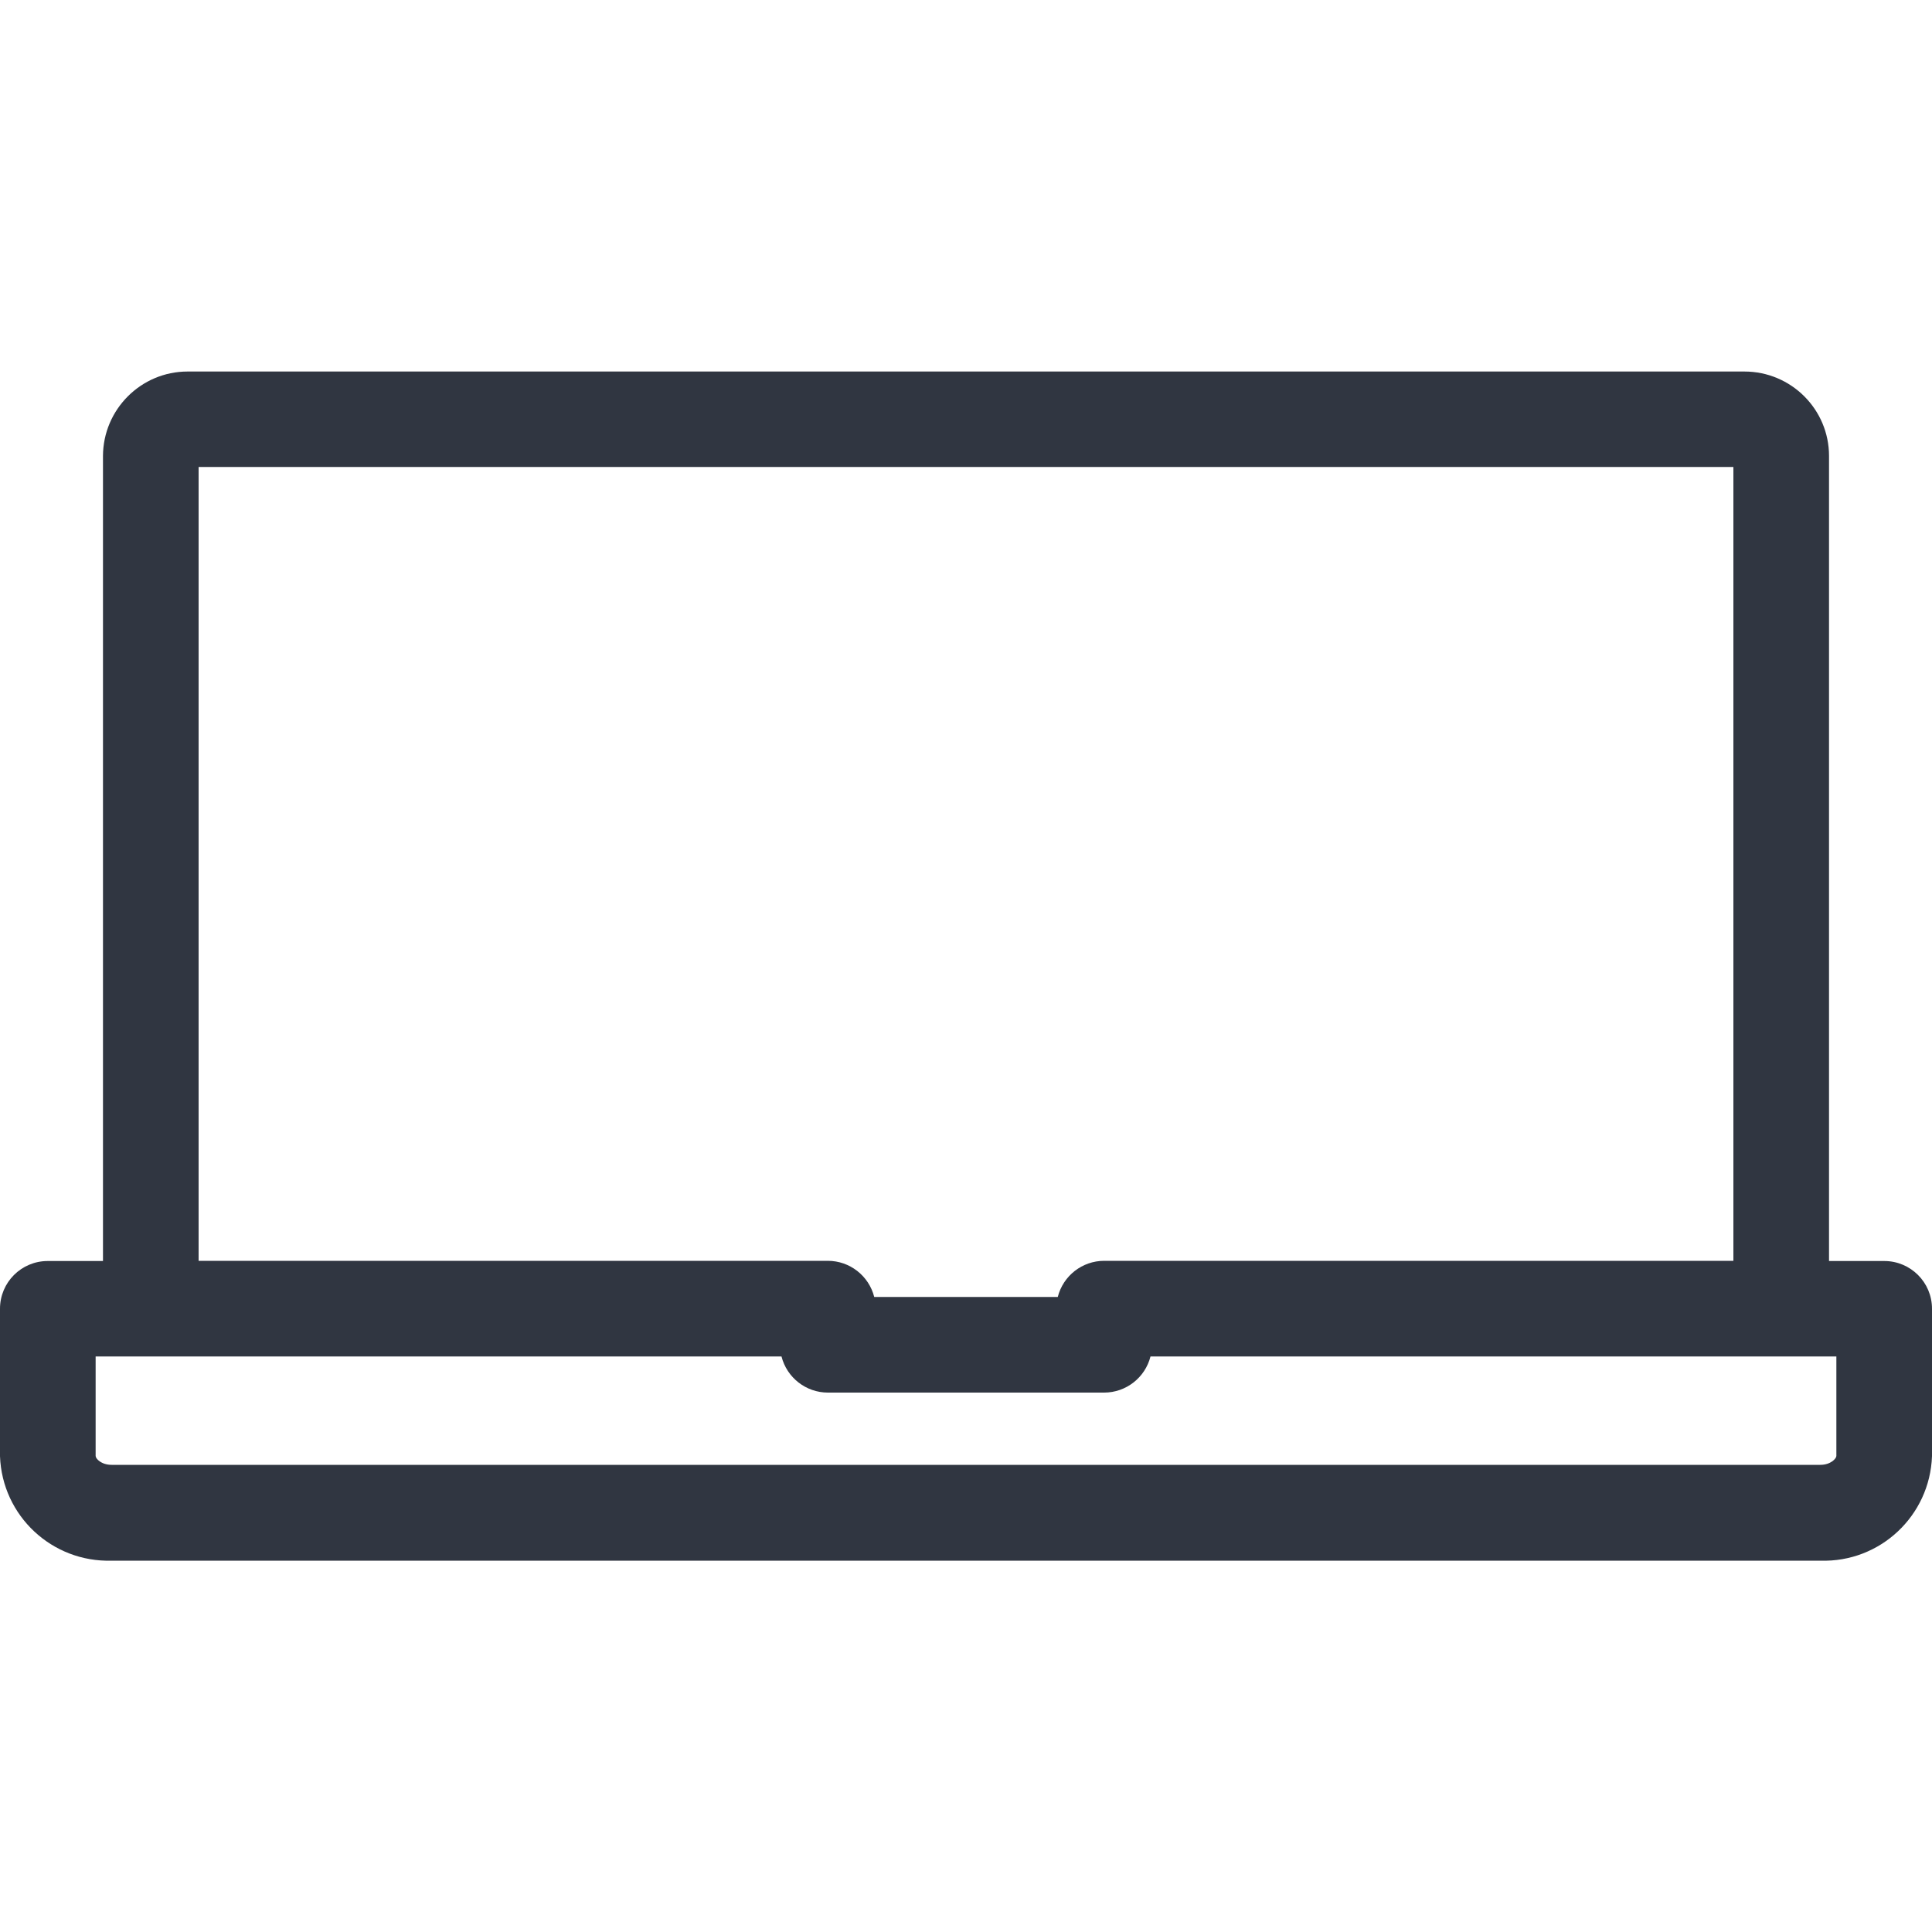
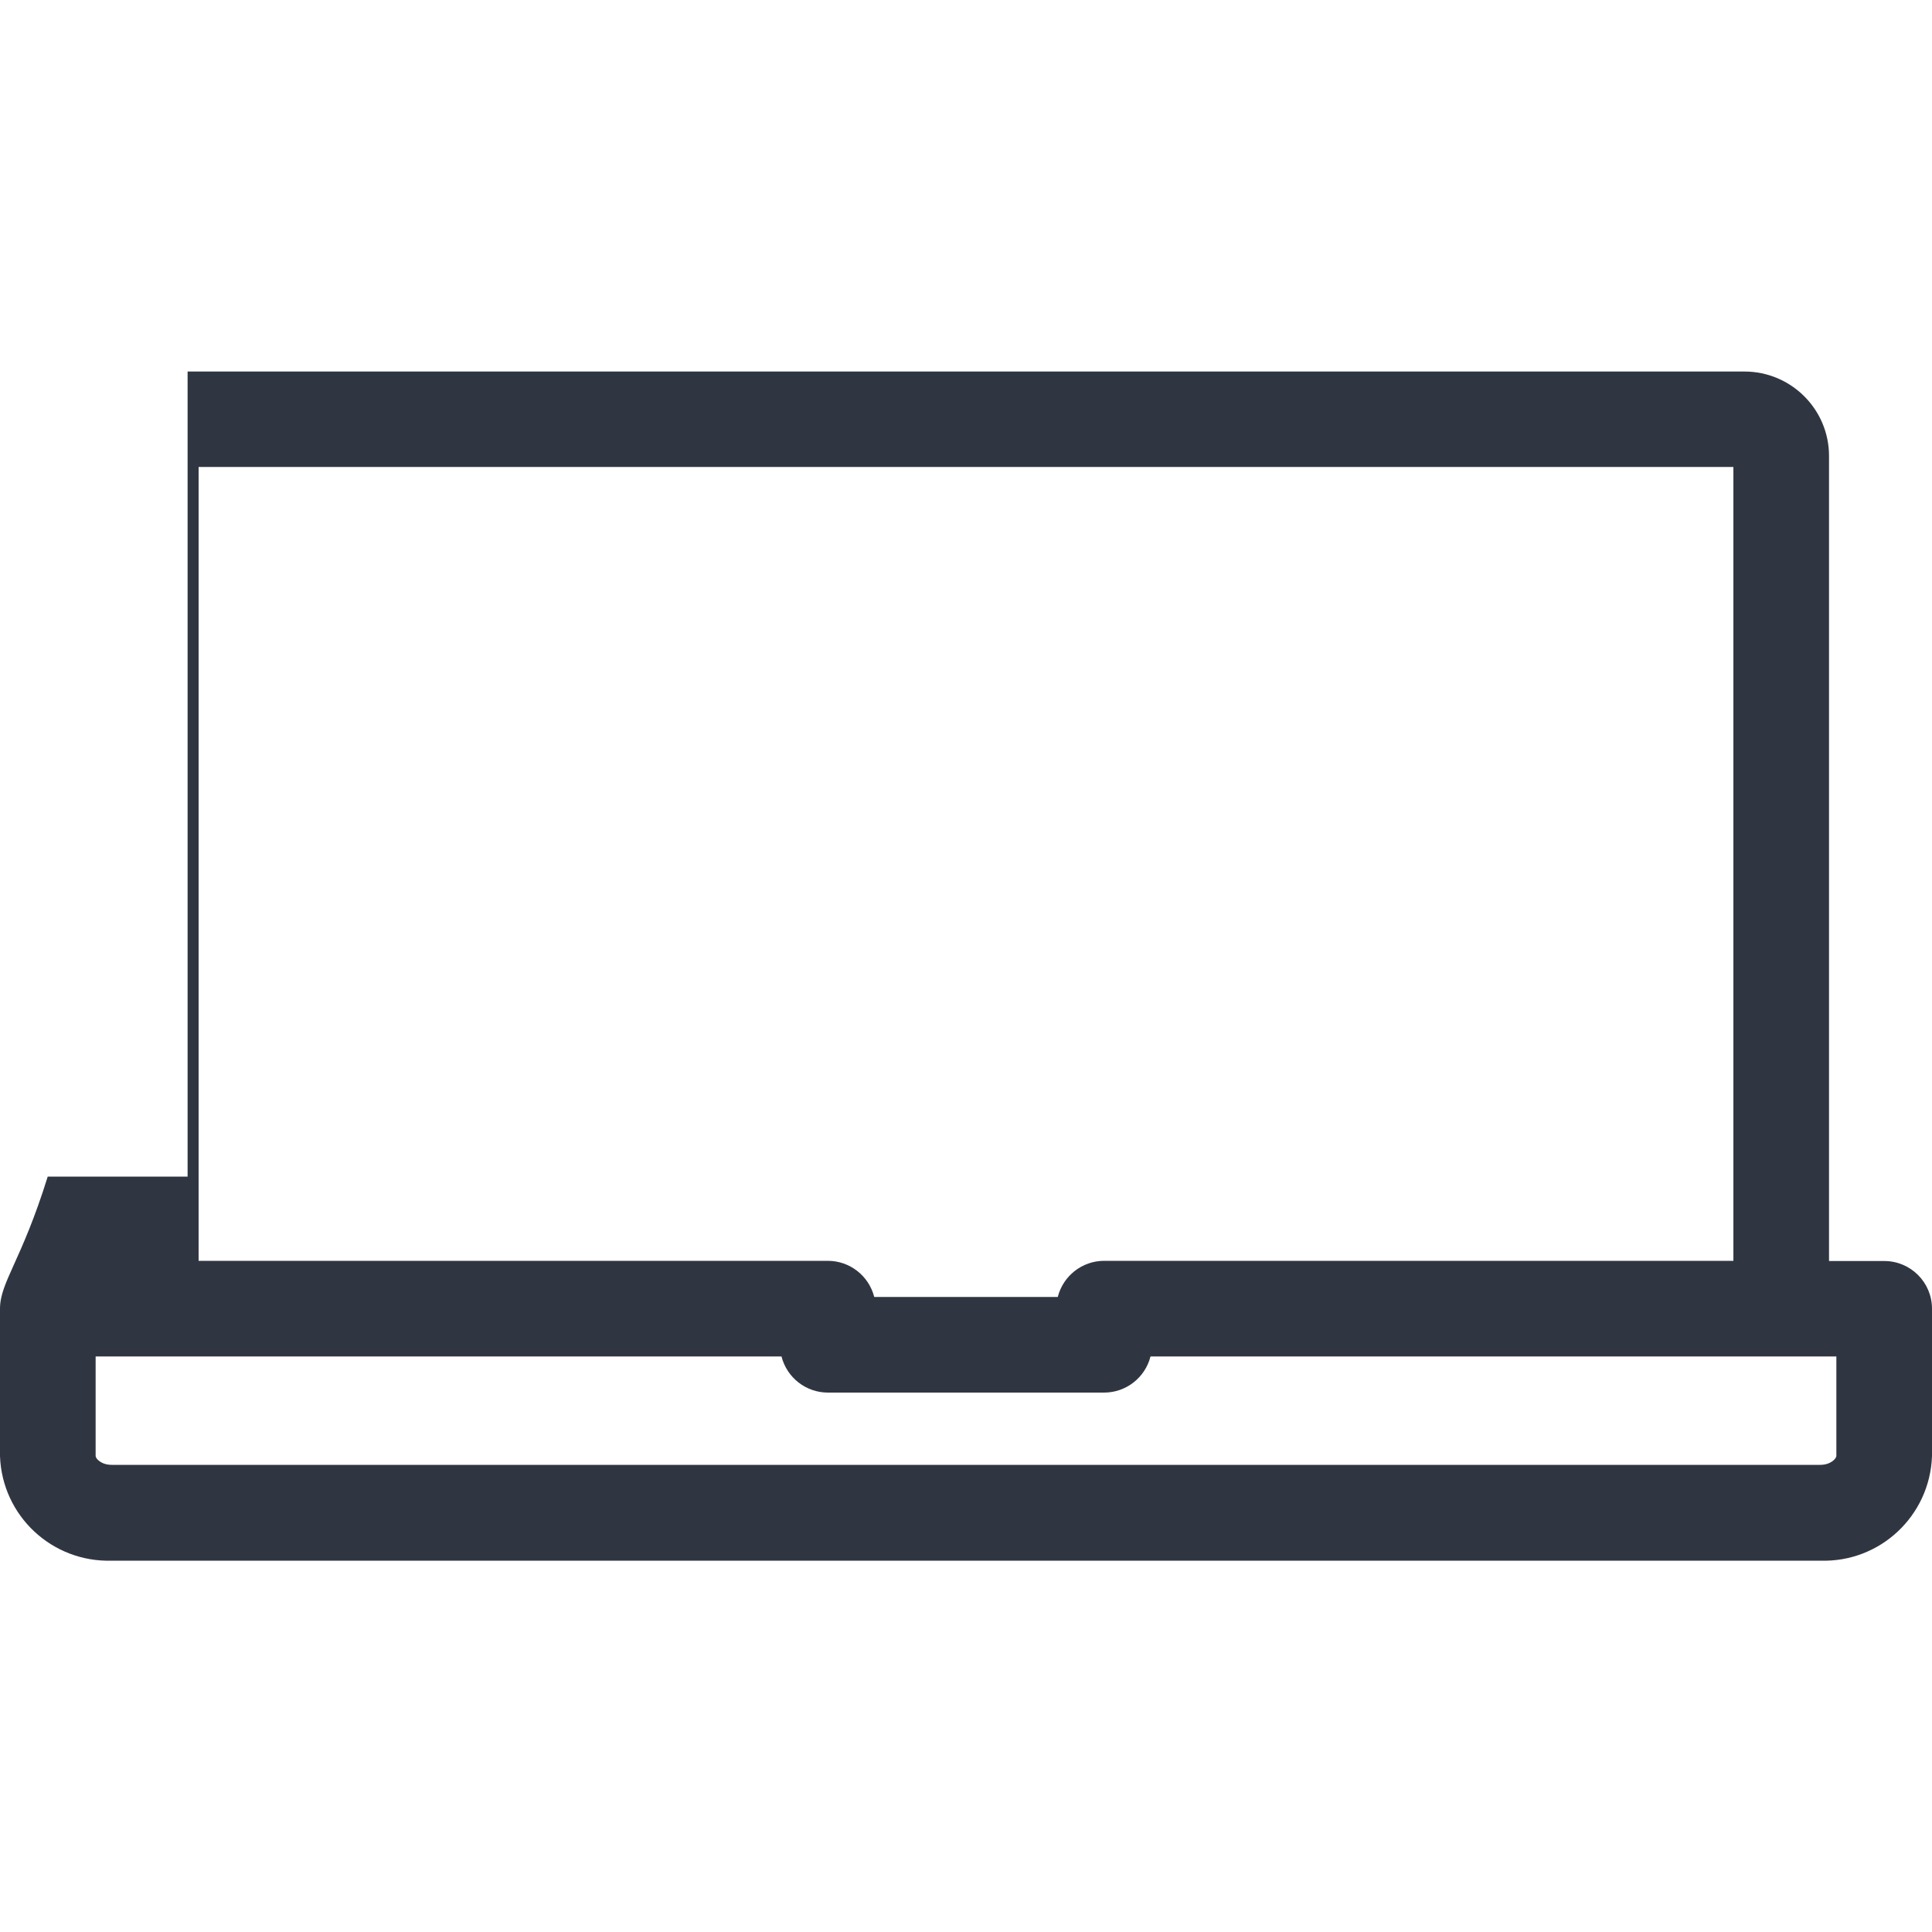
<svg xmlns="http://www.w3.org/2000/svg" id="Layer_1" viewBox="0 0 100 100">
  <defs>
    <style>.cls-1{fill:#303641;}</style>
  </defs>
-   <path class="cls-1" d="M97.53,65.27h-2.86V23.6c0-2.41-1.96-4.37-4.38-4.37H9.71c-2.41,0-4.37,1.96-4.38,4.37v41.67H2.47C1.11,65.27,0,66.37,0,67.74v7.63c.11,3.09,2.69,5.5,5.78,5.41H94.22c3.09,.1,5.67-2.32,5.78-5.41v-7.63c0-1.37-1.11-2.47-2.47-2.47h0ZM10.28,24.17H89.72v41.09H57.15c-1.13,0-2.12,.77-2.4,1.87h-9.5c-.28-1.1-1.27-1.87-2.4-1.87H10.28V24.17Zm84.77,51.19c0,.13-.29,.46-.83,.46H5.78c-.54,0-.83-.32-.83-.46v-5.15H40.45c.28,1.1,1.27,1.87,2.4,1.87h14.3c1.13,0,2.12-.77,2.4-1.87h35.5v5.15Z" />
+   <path class="cls-1" d="M97.53,65.27h-2.86V23.6c0-2.41-1.96-4.37-4.38-4.37H9.71v41.67H2.47C1.11,65.27,0,66.37,0,67.74v7.63c.11,3.09,2.69,5.5,5.78,5.41H94.22c3.09,.1,5.67-2.32,5.78-5.41v-7.63c0-1.37-1.11-2.47-2.47-2.47h0ZM10.28,24.17H89.72v41.09H57.15c-1.13,0-2.12,.77-2.4,1.87h-9.5c-.28-1.1-1.27-1.87-2.4-1.87H10.28V24.17Zm84.77,51.19c0,.13-.29,.46-.83,.46H5.78c-.54,0-.83-.32-.83-.46v-5.15H40.45c.28,1.1,1.27,1.87,2.4,1.87h14.3c1.13,0,2.12-.77,2.4-1.87h35.5v5.15Z" />
</svg>